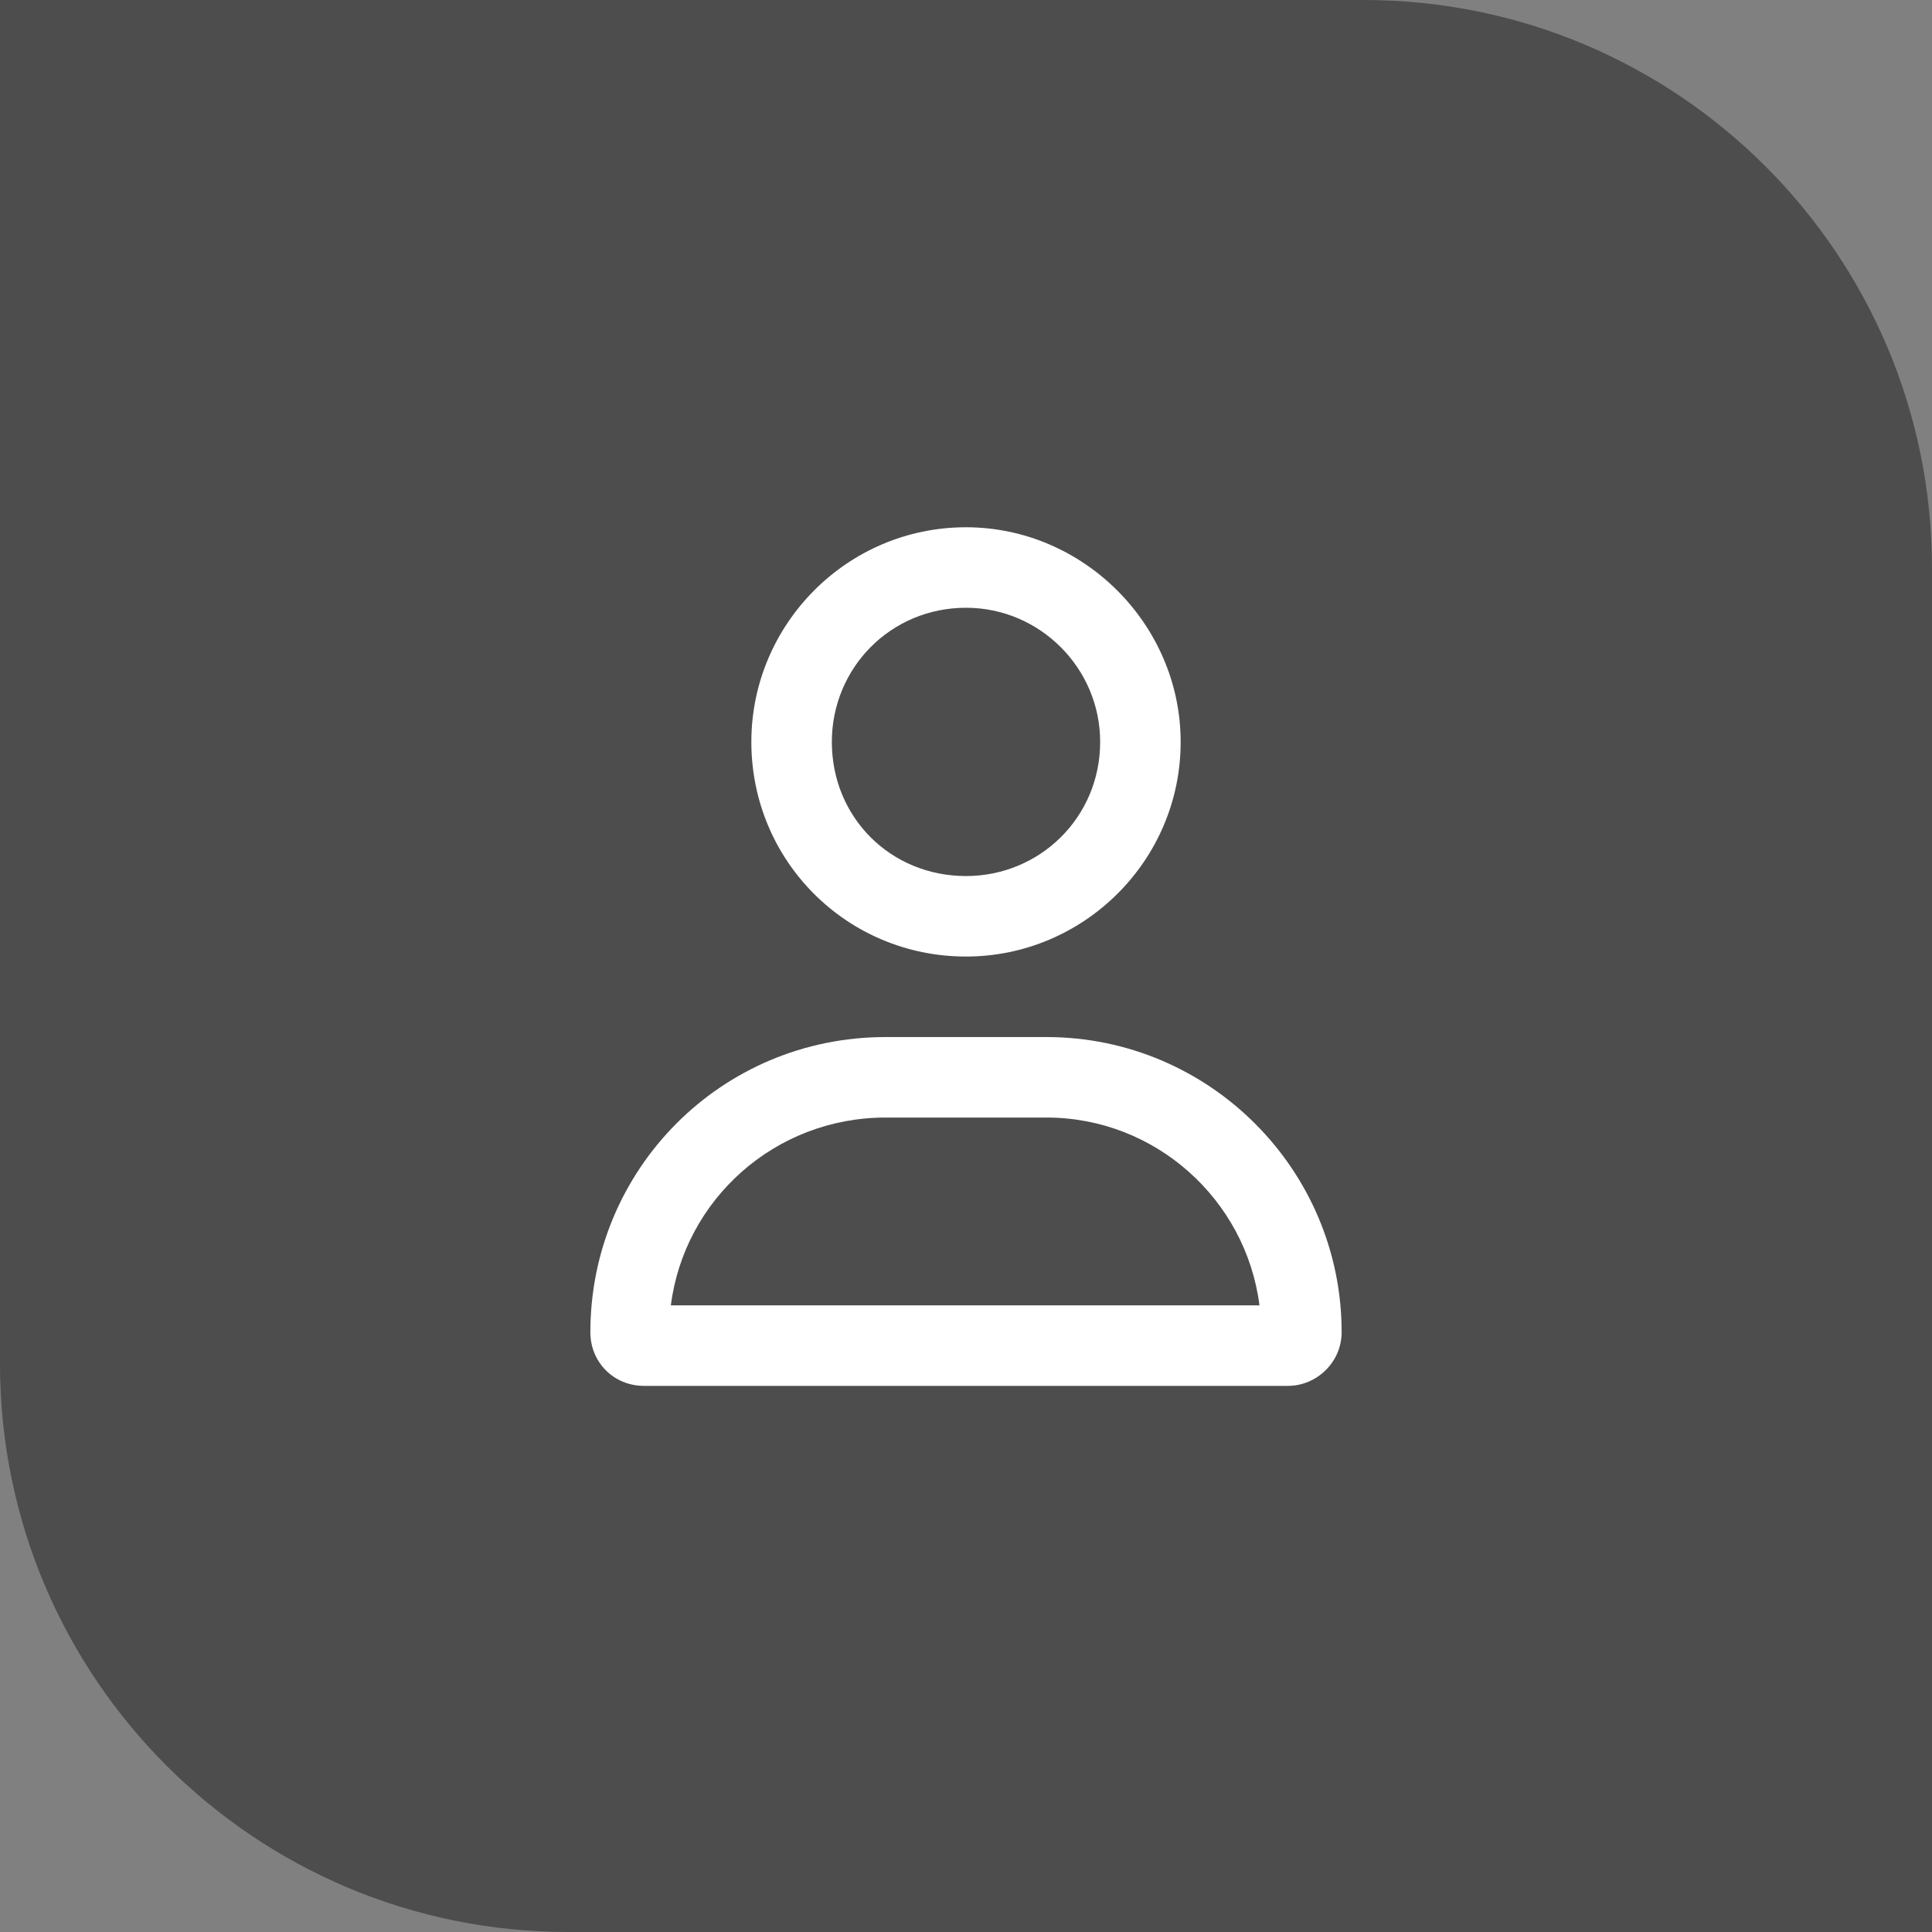
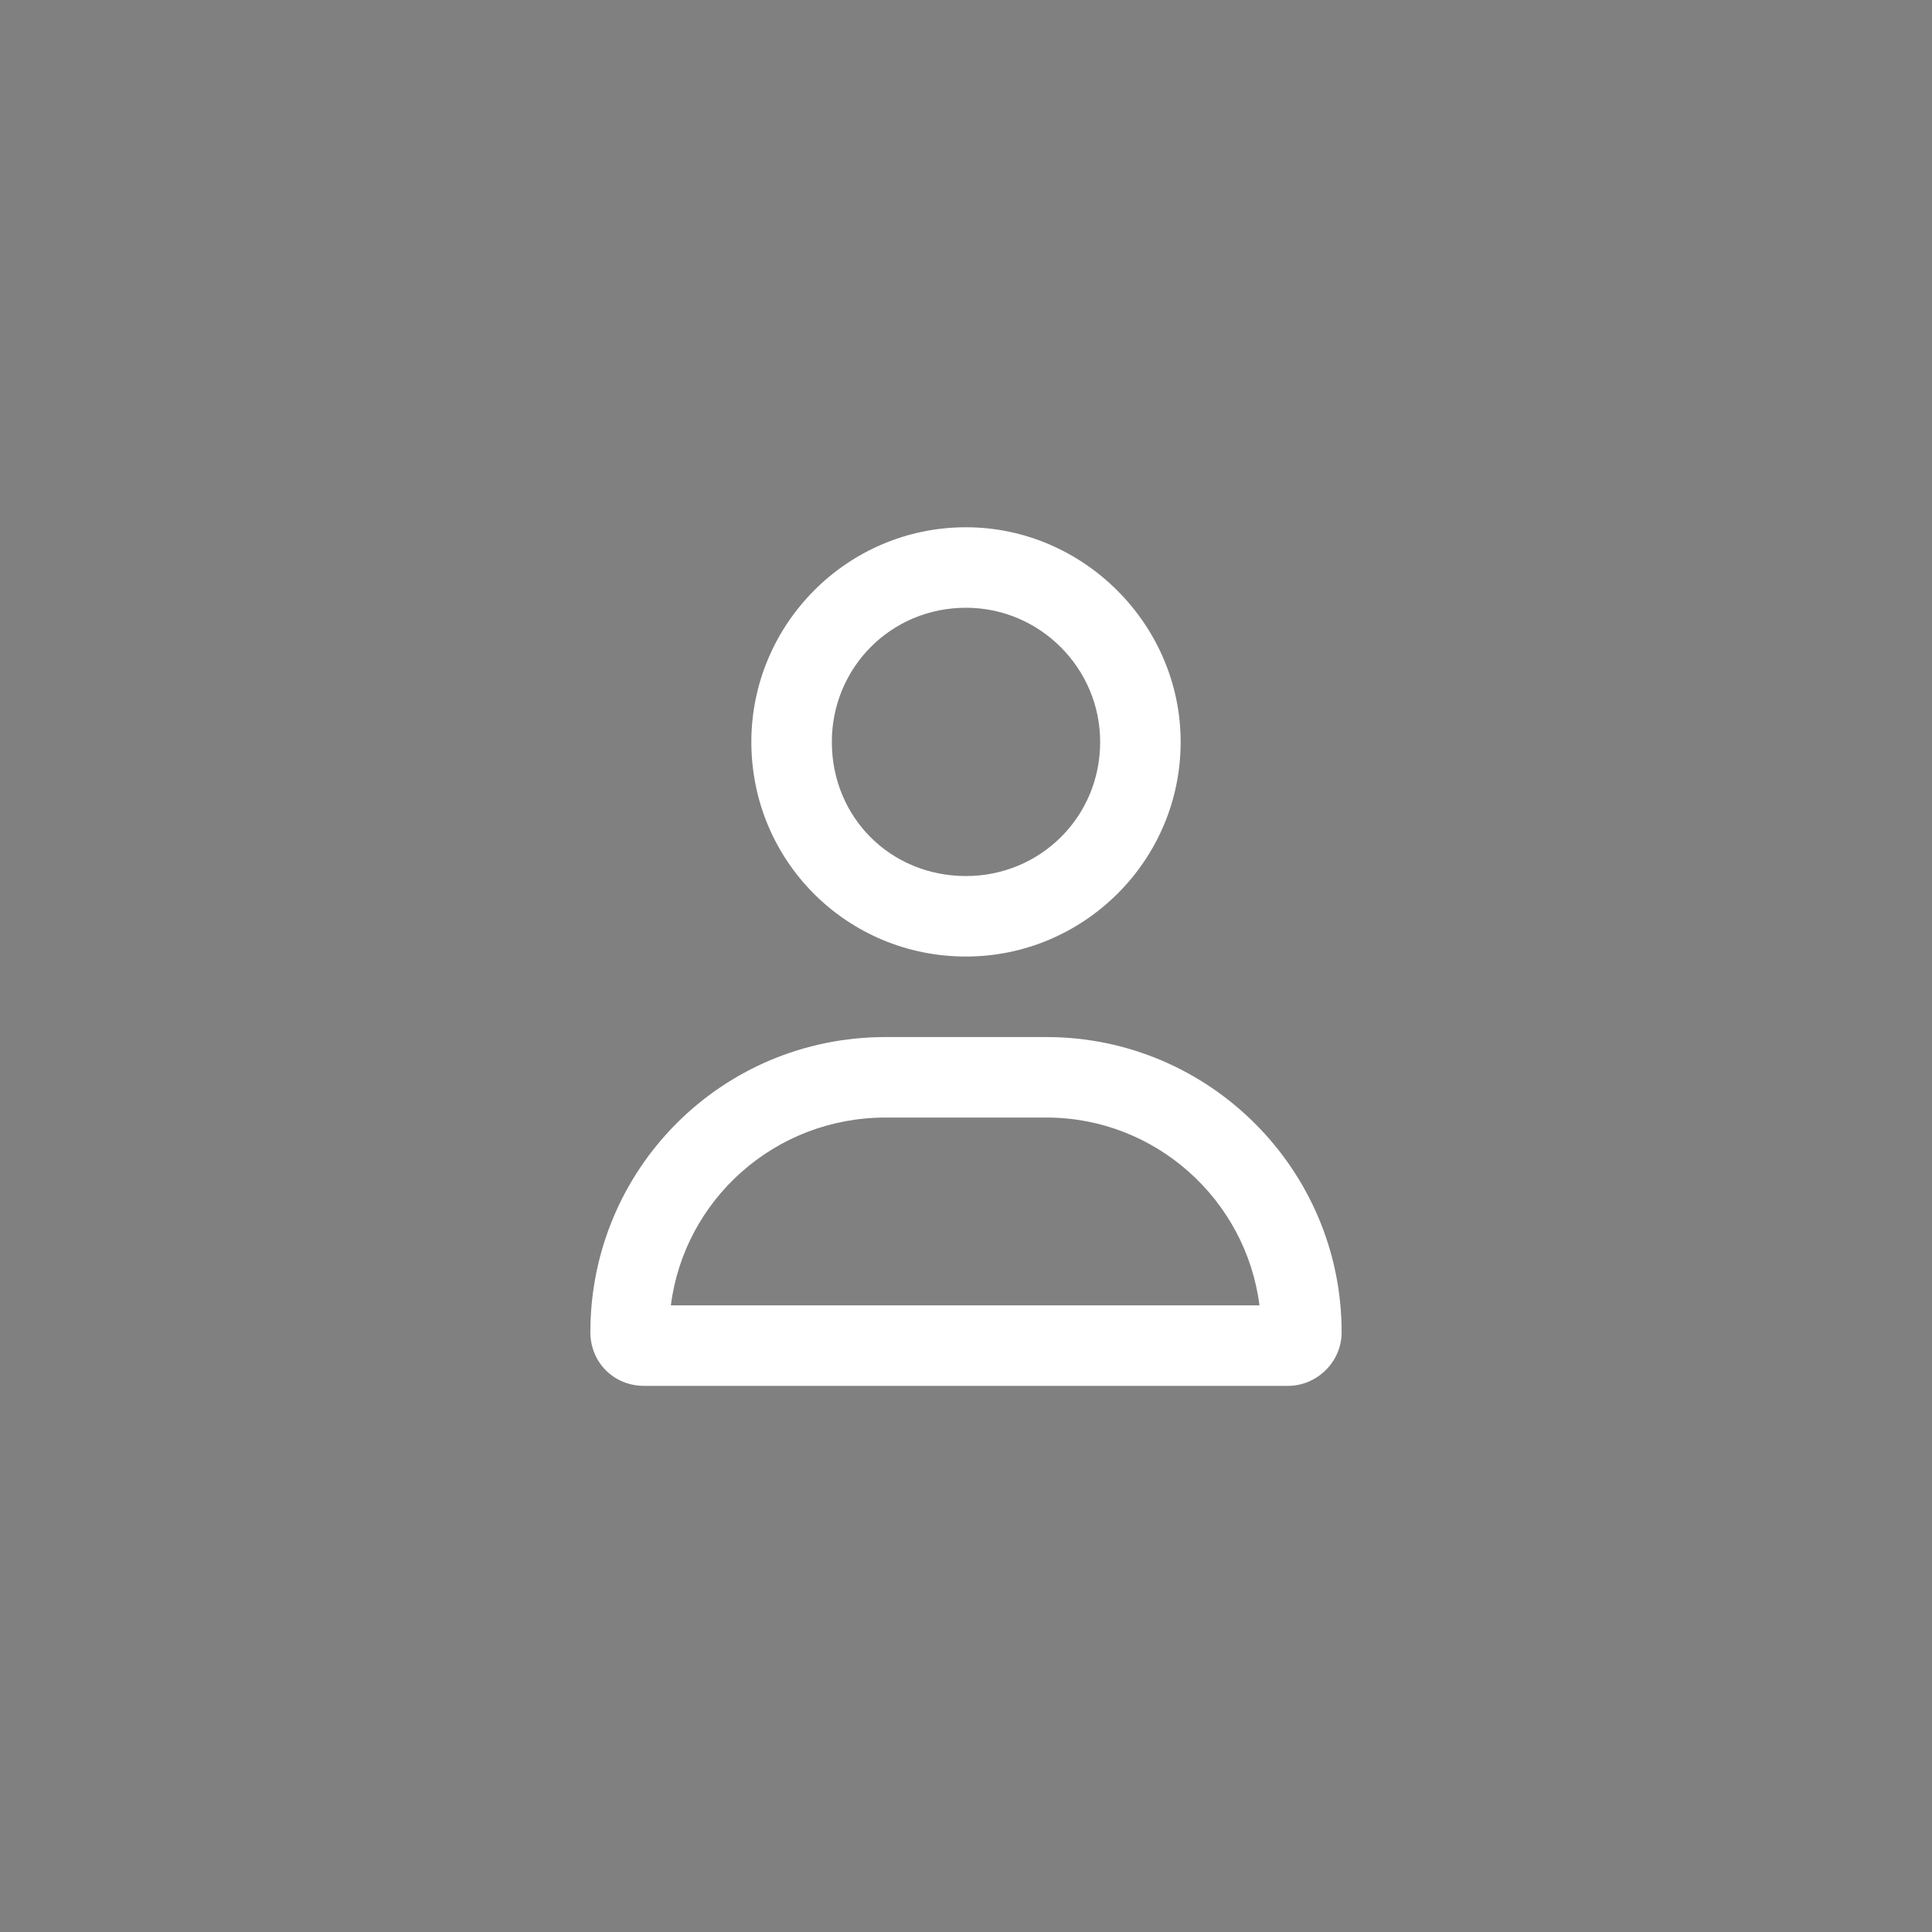
<svg xmlns="http://www.w3.org/2000/svg" fill="none" viewBox="0 0 68 68" height="68" width="68">
  <rect x="0" y="0" width="68" height="68" fill="#808080" stroke="none" />
  <g data-figma-bg-blur-radius="4">
-     <path fill-opacity="0.4" fill="black" d="M0 0H48C59.046 0 68 8.954 68 20V68H20C8.954 68 0 59.046 0 48V0Z" />
    <path fill="white" d="M36.833 36.501C42.558 36.501 47.221 41.163 47.221 46.889C47.221 47.951 46.336 48.778 45.333 48.778H22.668C21.605 48.778 20.779 47.951 20.779 46.889C20.779 41.163 25.383 36.501 31.167 36.501H36.833ZM23.612 45.944H44.329C43.857 42.226 40.67 39.334 36.833 39.334H31.167C27.271 39.334 24.084 42.226 23.612 45.944ZM34 33.667C29.809 33.667 26.445 30.303 26.445 26.113C26.445 21.981 29.809 18.558 34 18.558C38.132 18.558 41.555 21.981 41.555 26.113C41.555 30.303 38.132 33.667 34 33.667ZM34 21.391C31.344 21.391 29.278 23.515 29.278 26.113C29.278 28.769 31.344 30.834 34 30.834C36.597 30.834 38.722 28.769 38.722 26.113C38.722 23.515 36.597 21.391 34 21.391Z" />
  </g>
  <defs>
    <clipPath transform="translate(4 4)" id="bgblur_0_14_774_clip_path">
-       <path d="M0 0H48C59.046 0 68 8.954 68 20V68H20C8.954 68 0 59.046 0 48V0Z" />
+       <path d="M0 0H48C59.046 0 68 8.954 68 20V68H20V0Z" />
    </clipPath>
  </defs>
</svg>